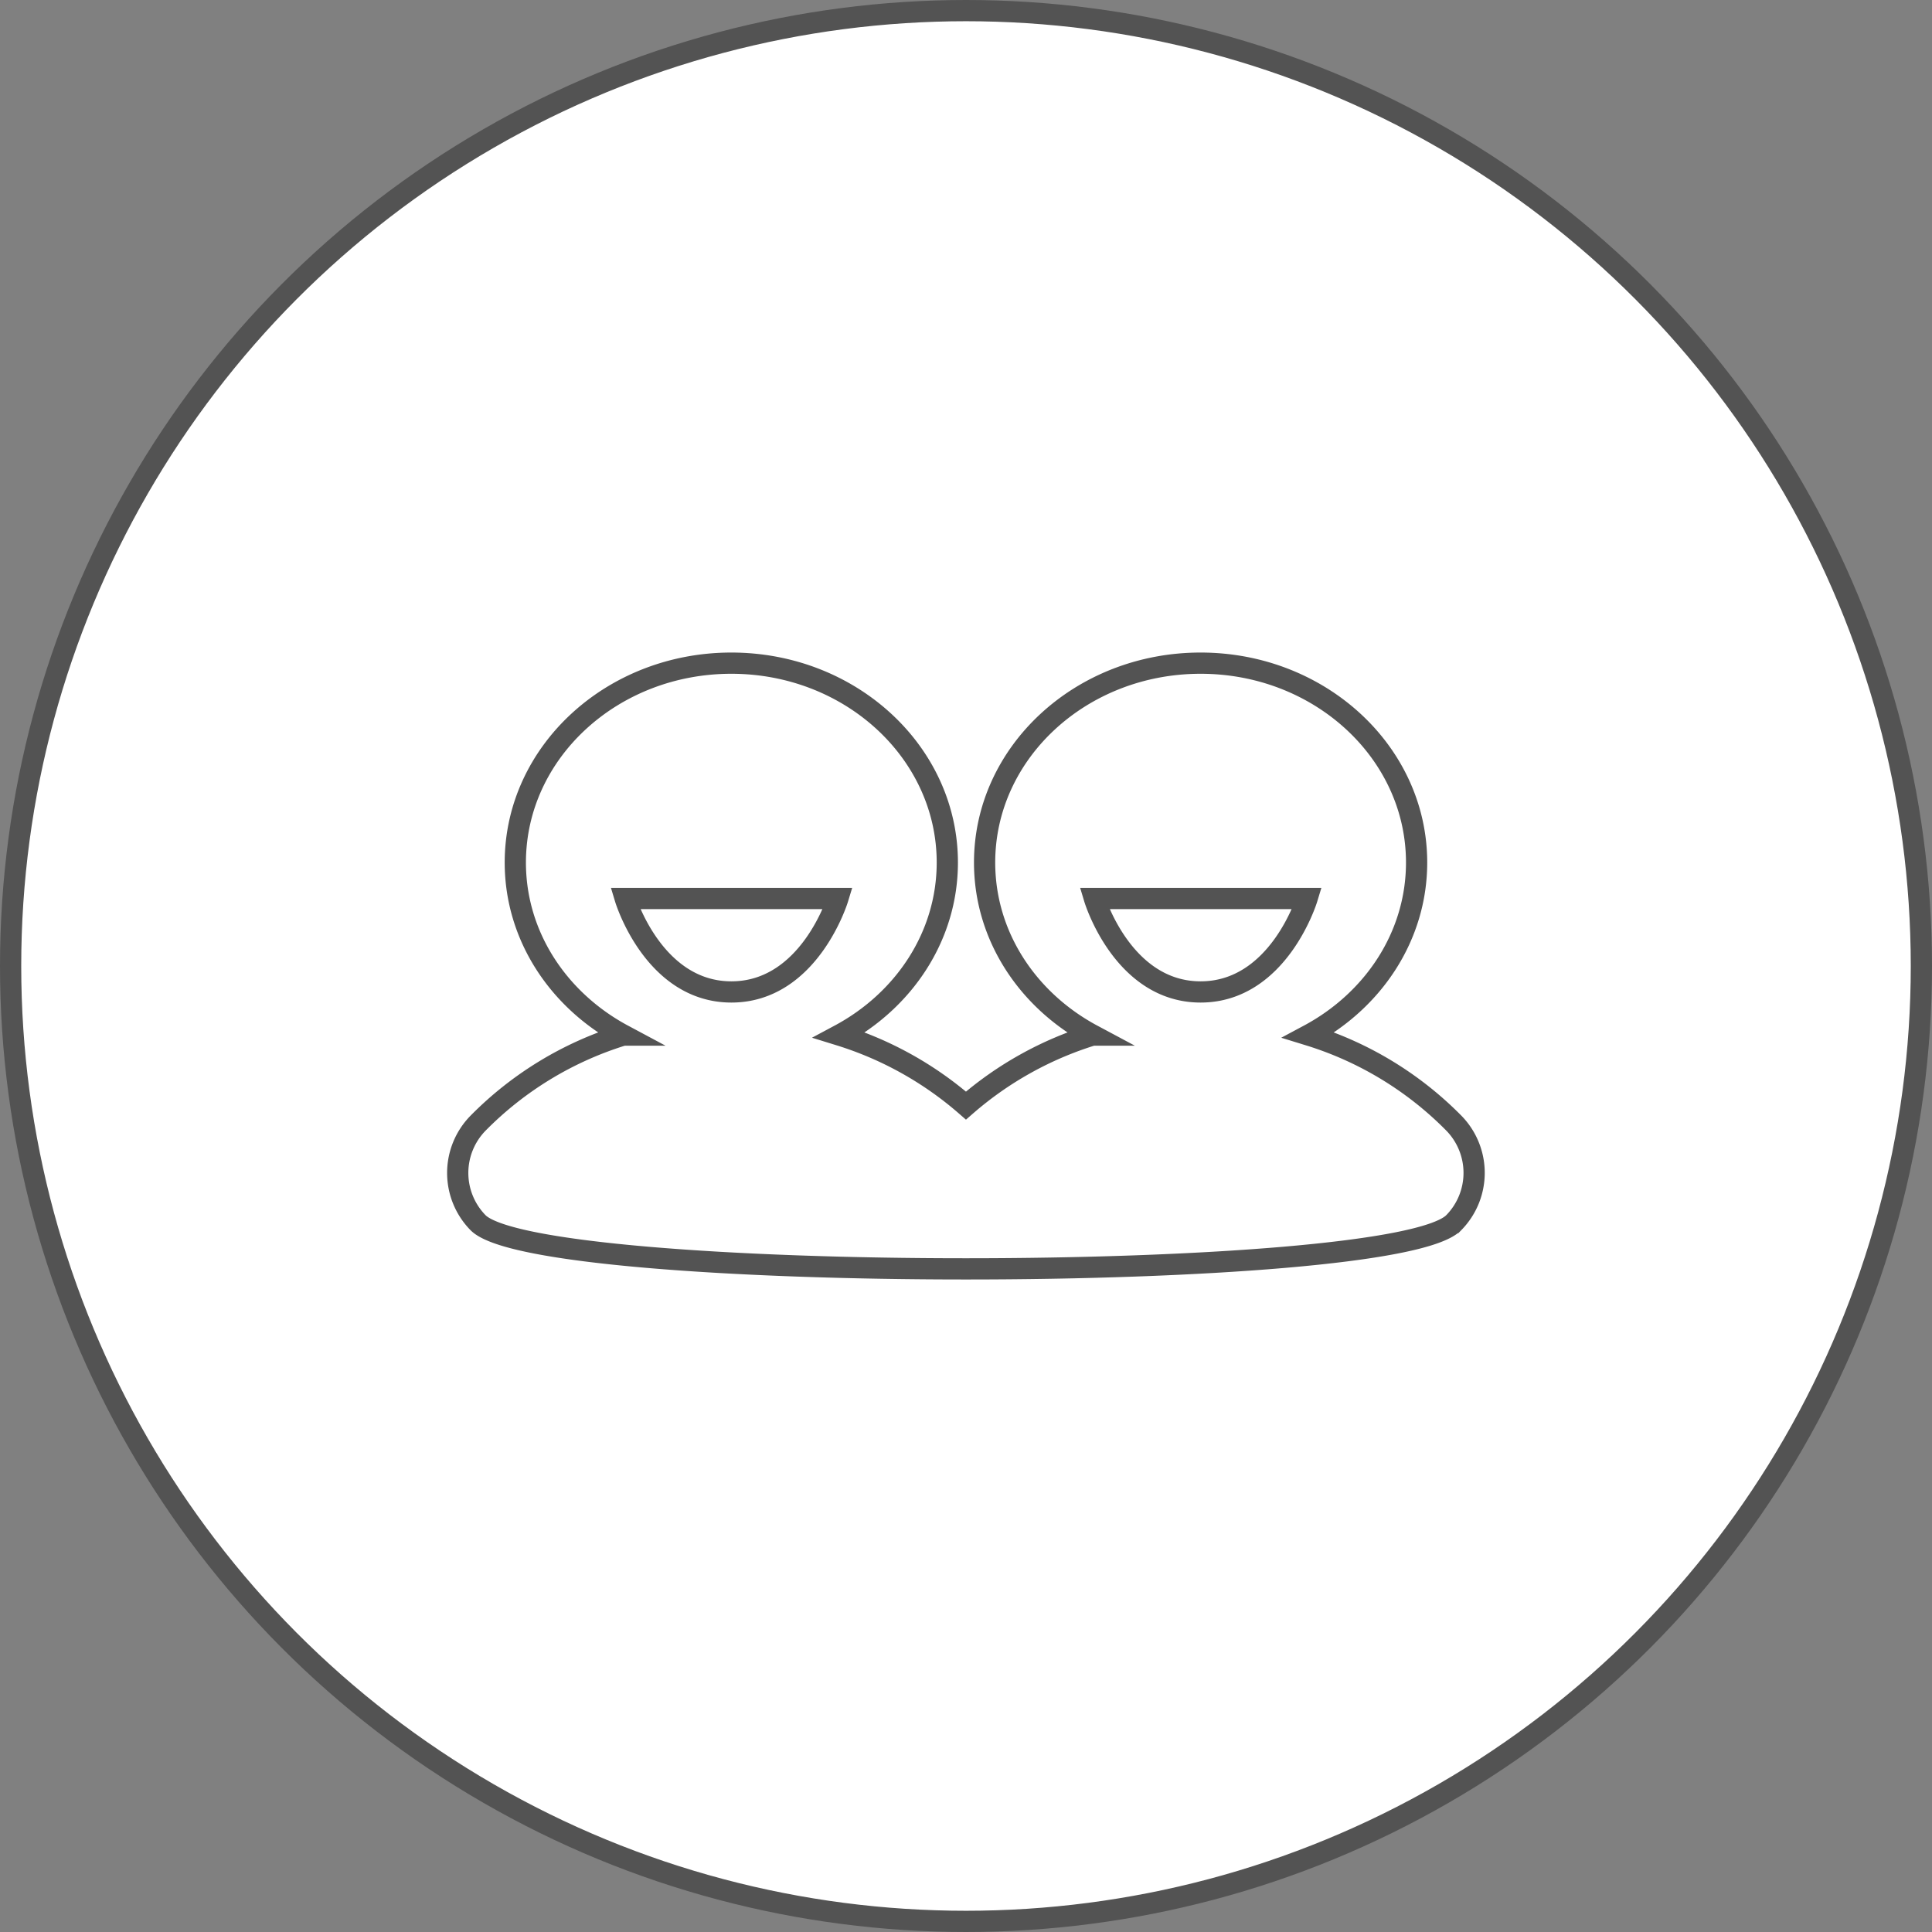
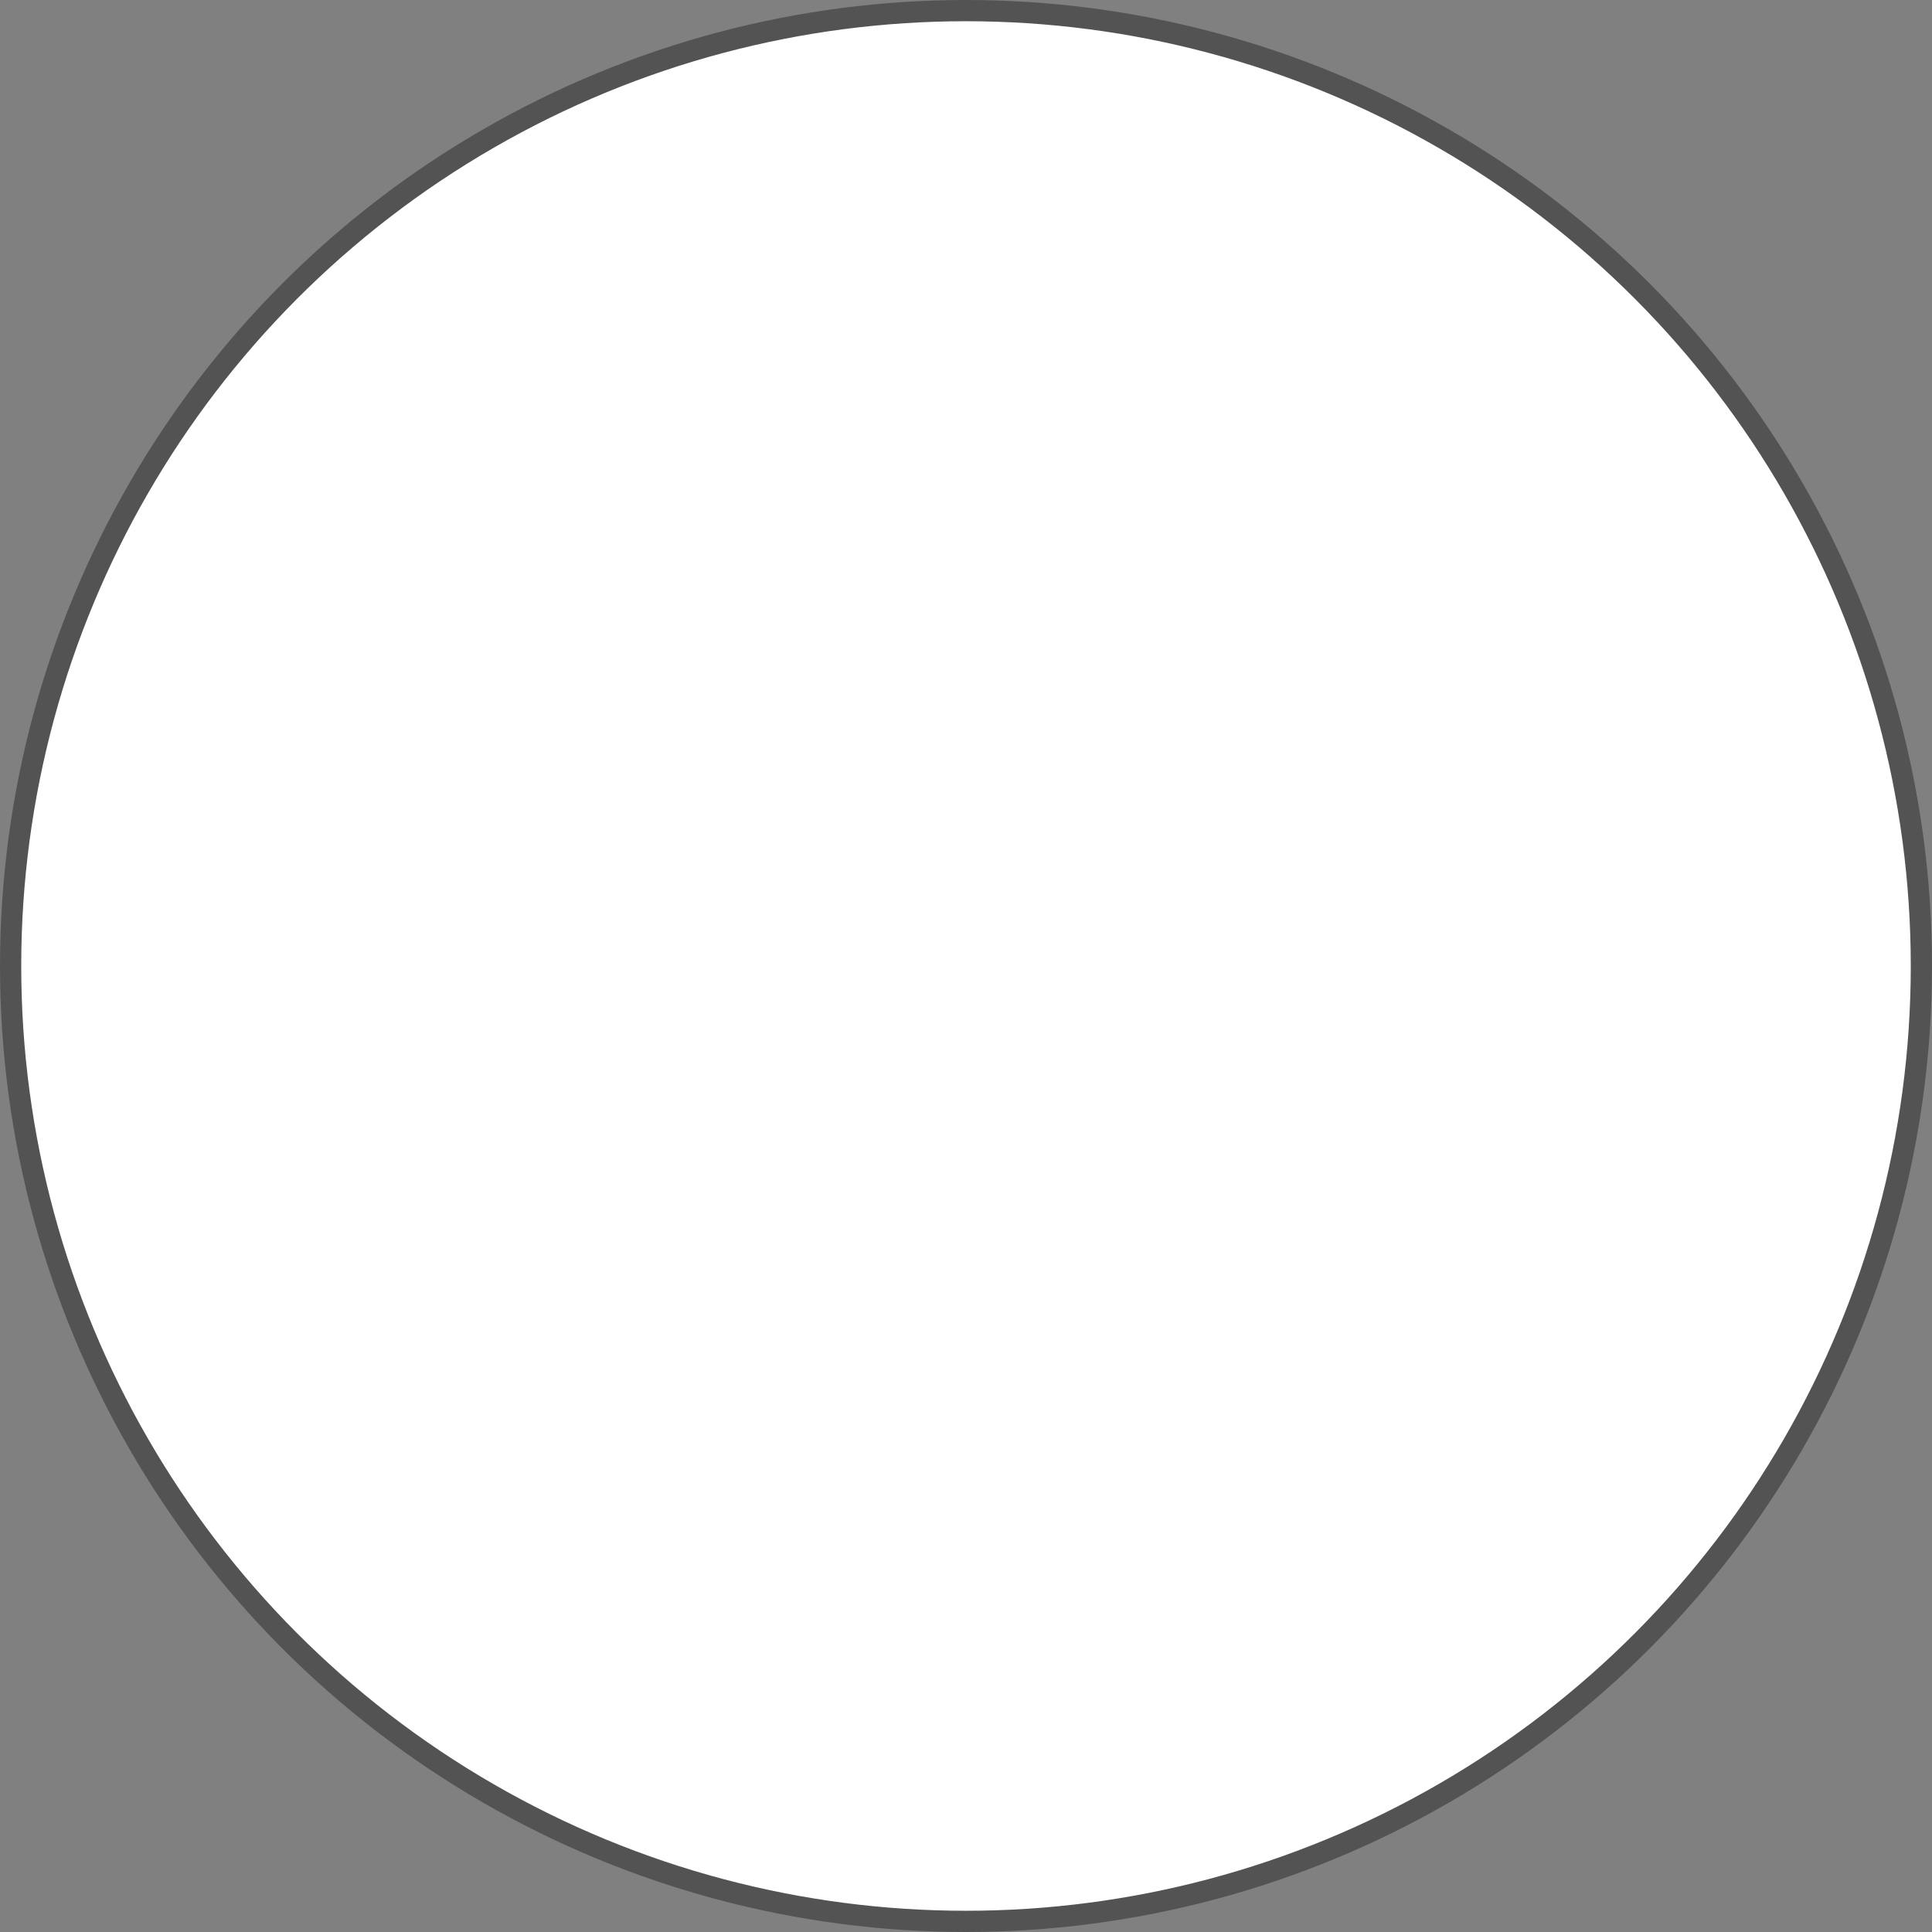
<svg xmlns="http://www.w3.org/2000/svg" viewBox="0 0 455 455">
  <rect x="0" y="0" width="455" height="455" fill="#808080" stroke="none" />
  <defs>
    <style>.cls-1{fill:none;stroke:#535353;stroke-miterlimit:10;stroke-width:5px;}</style>
    <style>.cls-2{fill:#FFFFFF;stroke:#535353;stroke-miterlimit:10;stroke-width:5px;}</style>
  </defs>
  <title>Element 1</title>
  <g id="Ebene_2" data-name="Ebene 2">
    <g id="Layer_1" data-name="Layer 1">
      <circle class="cls-2" cx="227.5" cy="227.5" r="225" />
-       <path class="cls-1" d="M342.42,264.54a81.79,81.79,0,0,0-34.21-20.77c15.19-8.12,25.41-23.27,25.41-40.64,0-25.93-22.77-46.95-50.87-46.95s-50.87,21-50.87,46.95c0,17.37,10.22,32.52,25.41,40.64a82.45,82.45,0,0,0-29.8,16.6,82.44,82.44,0,0,0-29.8-16.6c15.19-8.12,25.41-23.27,25.41-40.64,0-25.93-22.77-46.95-50.87-46.95s-50.87,21-50.87,46.95c0,17.37,10.23,32.52,25.41,40.64a81.78,81.78,0,0,0-34.21,20.77,16.74,16.74,0,0,0,0,23.39c14.19,14.53,215.65,14.53,229.83,0A16.74,16.74,0,0,0,342.42,264.54ZM172.25,233.61c-18.39,0-25-22-25-22h50.07S190.64,233.61,172.25,233.61Zm110.5,0c-18.39,0-25-22-25-22h50.07S301.14,233.61,282.75,233.61Z" />
    </g>
  </g>
</svg>